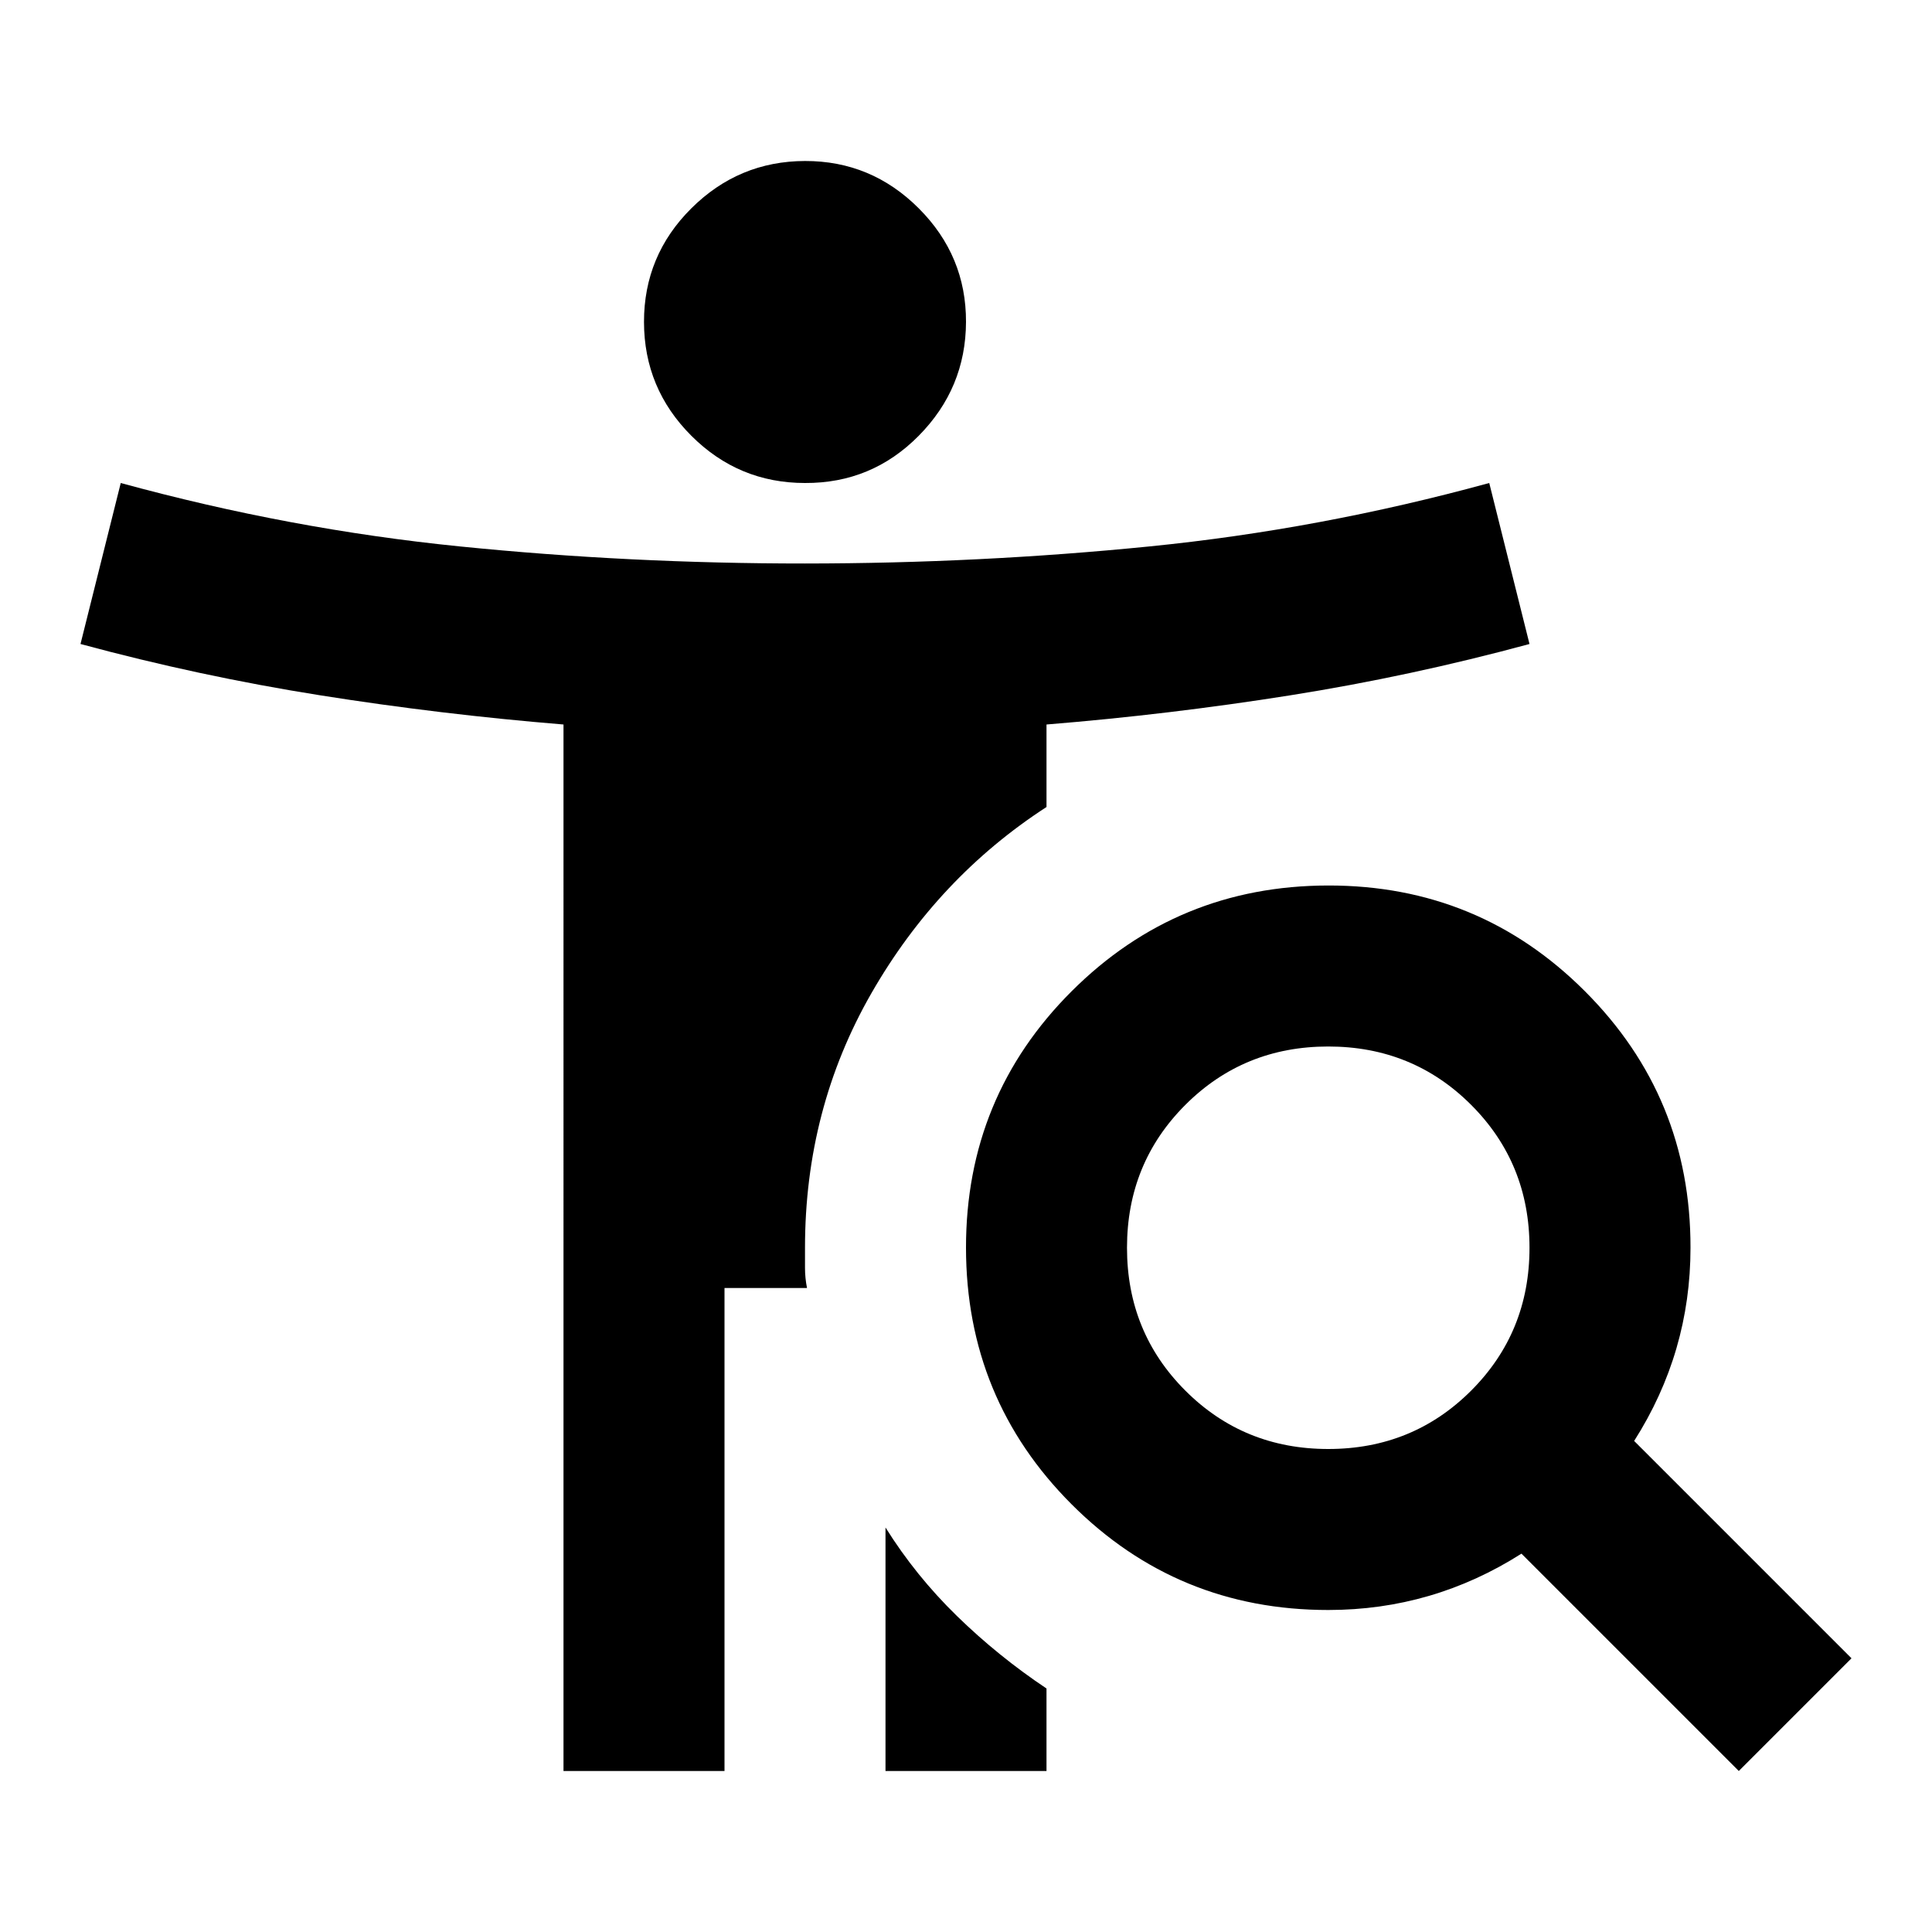
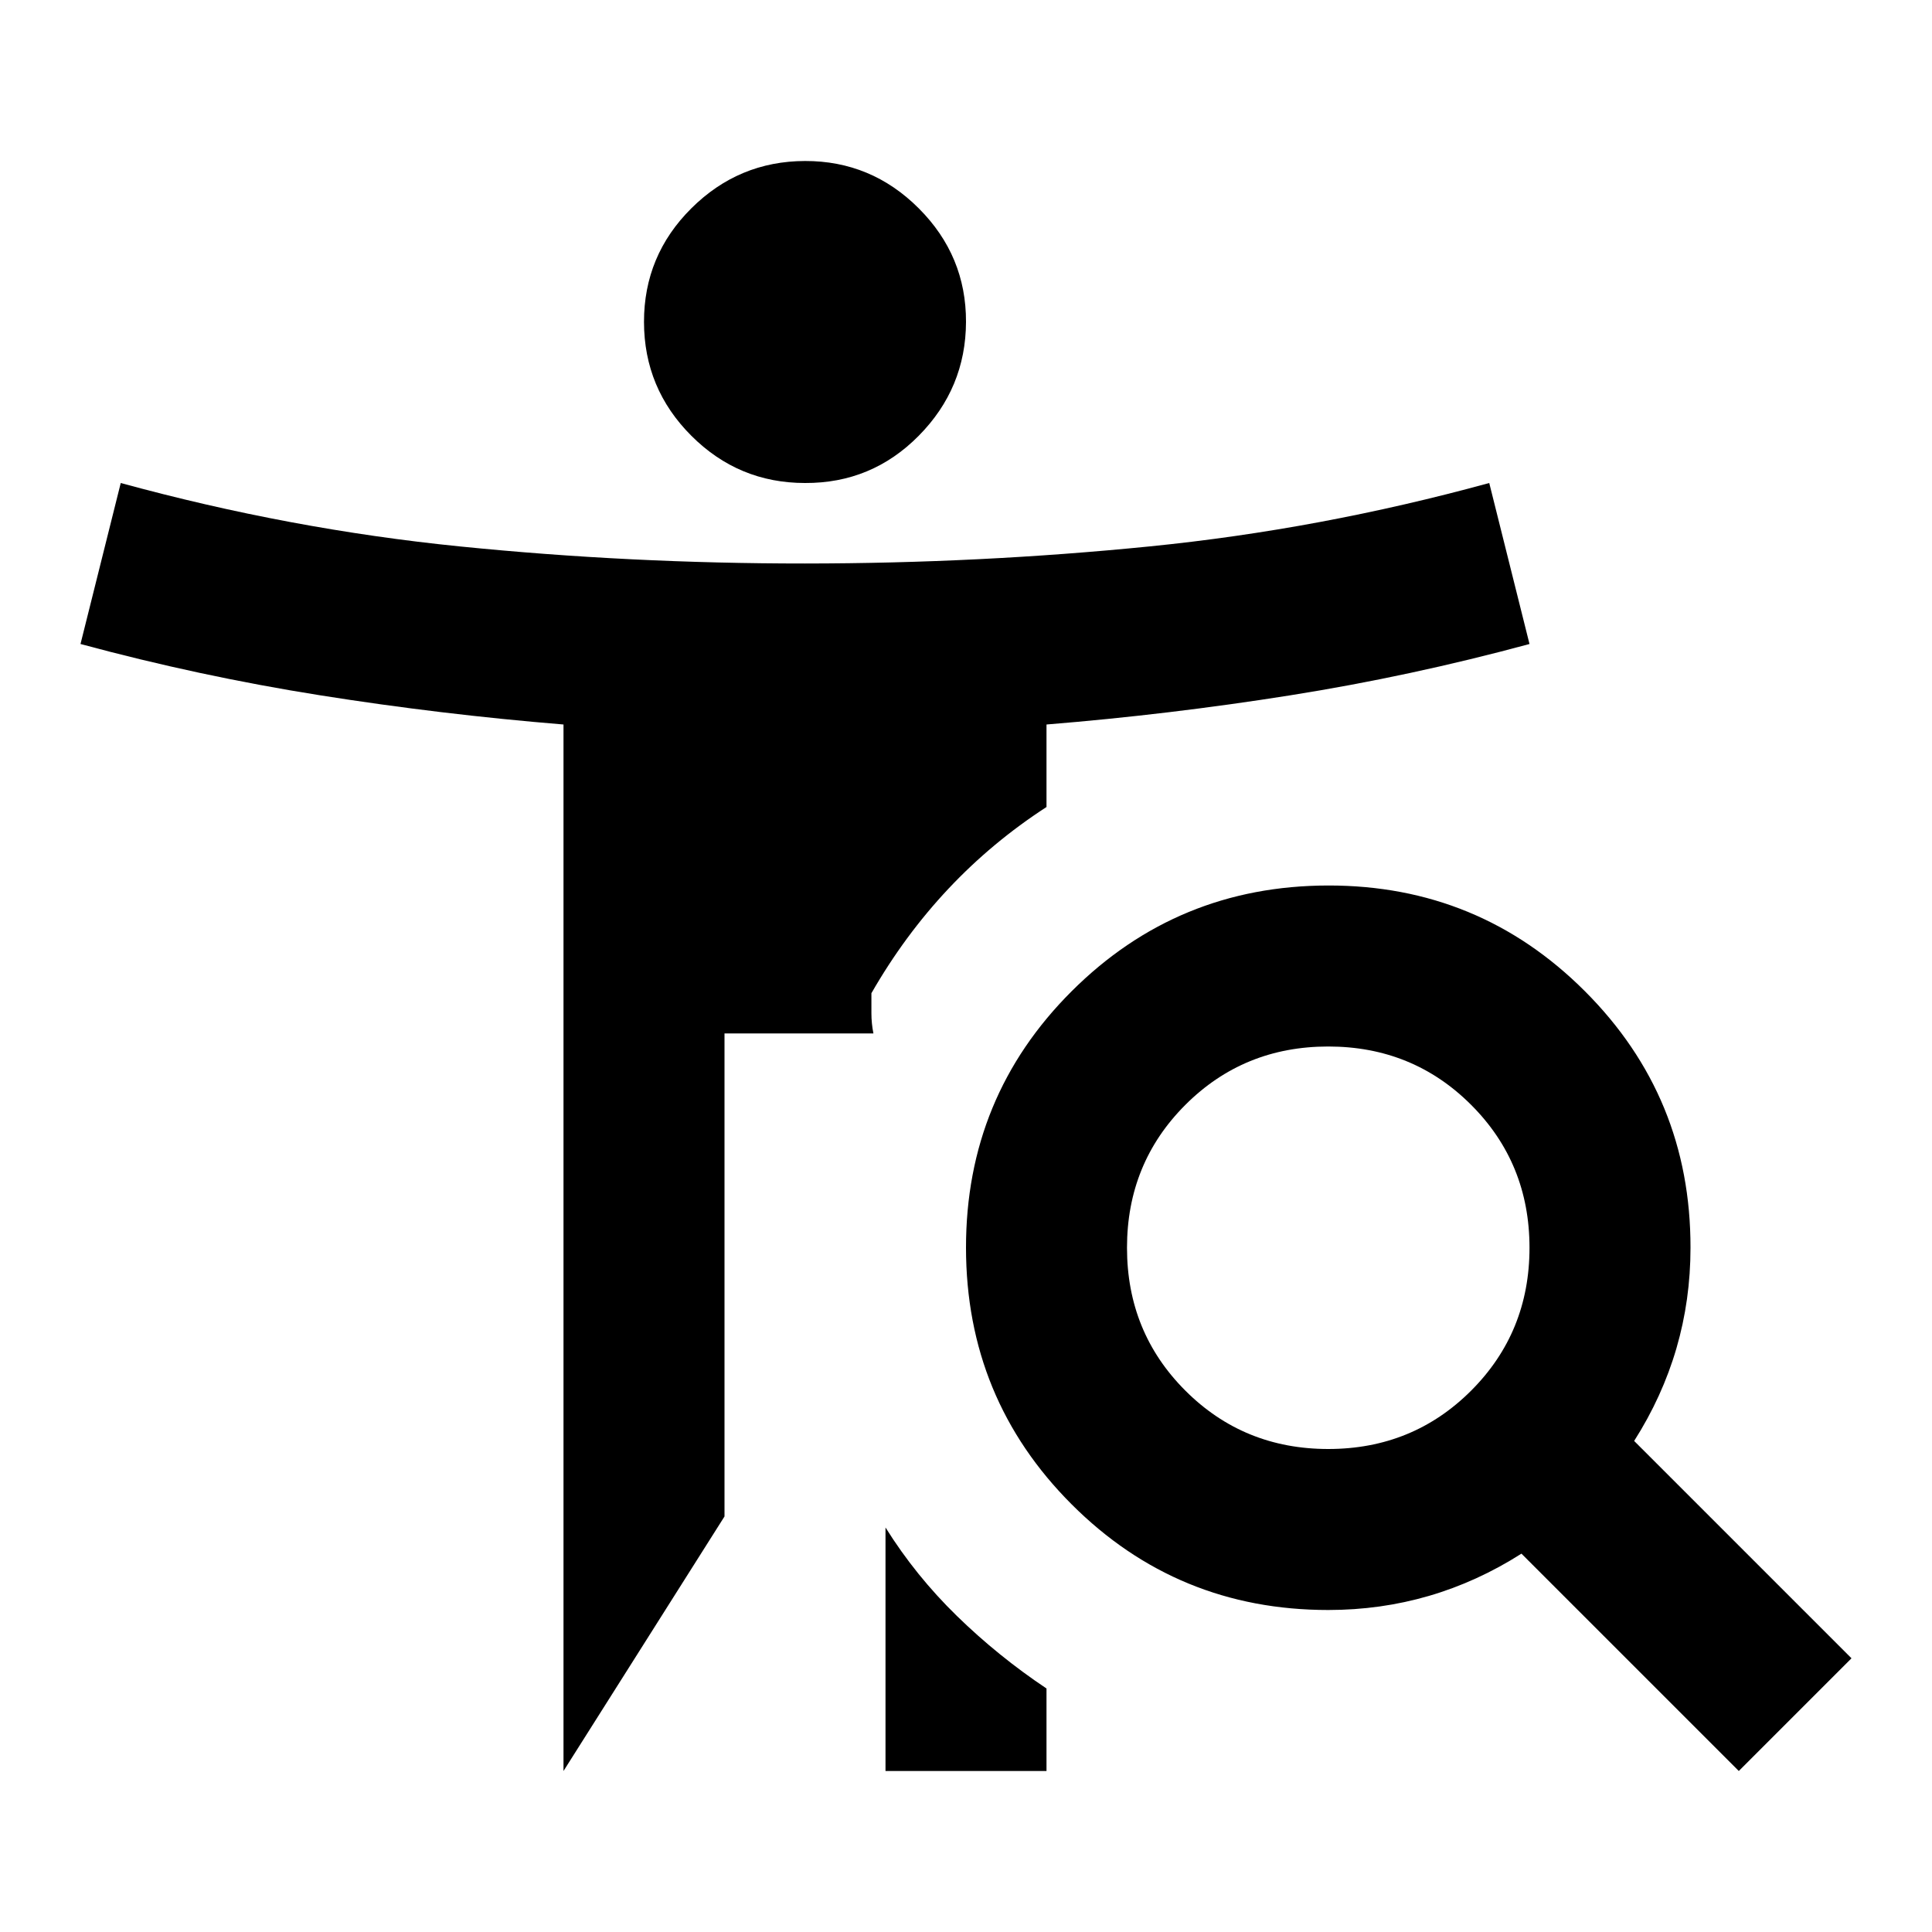
<svg xmlns="http://www.w3.org/2000/svg" width="800" height="800" viewBox="0 0 24 24">
-   <path fill="currentColor" d="M10 6q-.825 0-1.412-.587T8 4t.588-1.412T10 2t1.413.588T12 4t-.587 1.413T10 6m6.5 12q1.05 0 1.775-.725T19 15.5t-.725-1.775T16.5 13t-1.775.725T14 15.5t.725 1.775T16.5 18m5.1 4l-2.7-2.7q-.55.35-1.15.525T16.5 20q-1.875 0-3.187-1.312T12 15.5t1.313-3.187T16.5 11t3.188 1.313T21 15.5q0 .65-.175 1.25T20.3 17.9l2.7 2.7zM11 22v-3.025q.375.6.888 1.1t1.112.9V22zm-4 0V9q-1.525-.125-3.025-.363T1 8l.5-2q2.1.575 4.213.788T10 7t4.288-.213T18.5 6l.5 2q-1.475.4-2.975.638T13 9v1.025q-1.35.875-2.175 2.313T10 15.5v.25q0 .125.025.25H9v6z" />
+   <path fill="currentColor" d="M10 6q-.825 0-1.412-.587T8 4t.588-1.412T10 2t1.413.588T12 4t-.587 1.413T10 6m6.5 12q1.05 0 1.775-.725T19 15.5t-.725-1.775T16.5 13t-1.775.725T14 15.5t.725 1.775T16.5 18m5.1 4l-2.7-2.7q-.55.35-1.15.525T16.5 20q-1.875 0-3.187-1.312T12 15.5t1.313-3.187T16.5 11t3.188 1.313T21 15.5q0 .65-.175 1.25T20.3 17.9l2.7 2.7zM11 22v-3.025q.375.6.888 1.1t1.112.9V22zm-4 0V9q-1.525-.125-3.025-.363T1 8l.5-2q2.1.575 4.213.788T10 7t4.288-.213T18.5 6l.5 2q-1.475.4-2.975.638T13 9v1.025q-1.35.875-2.175 2.313v.25q0 .125.025.25H9v6z" />
</svg>